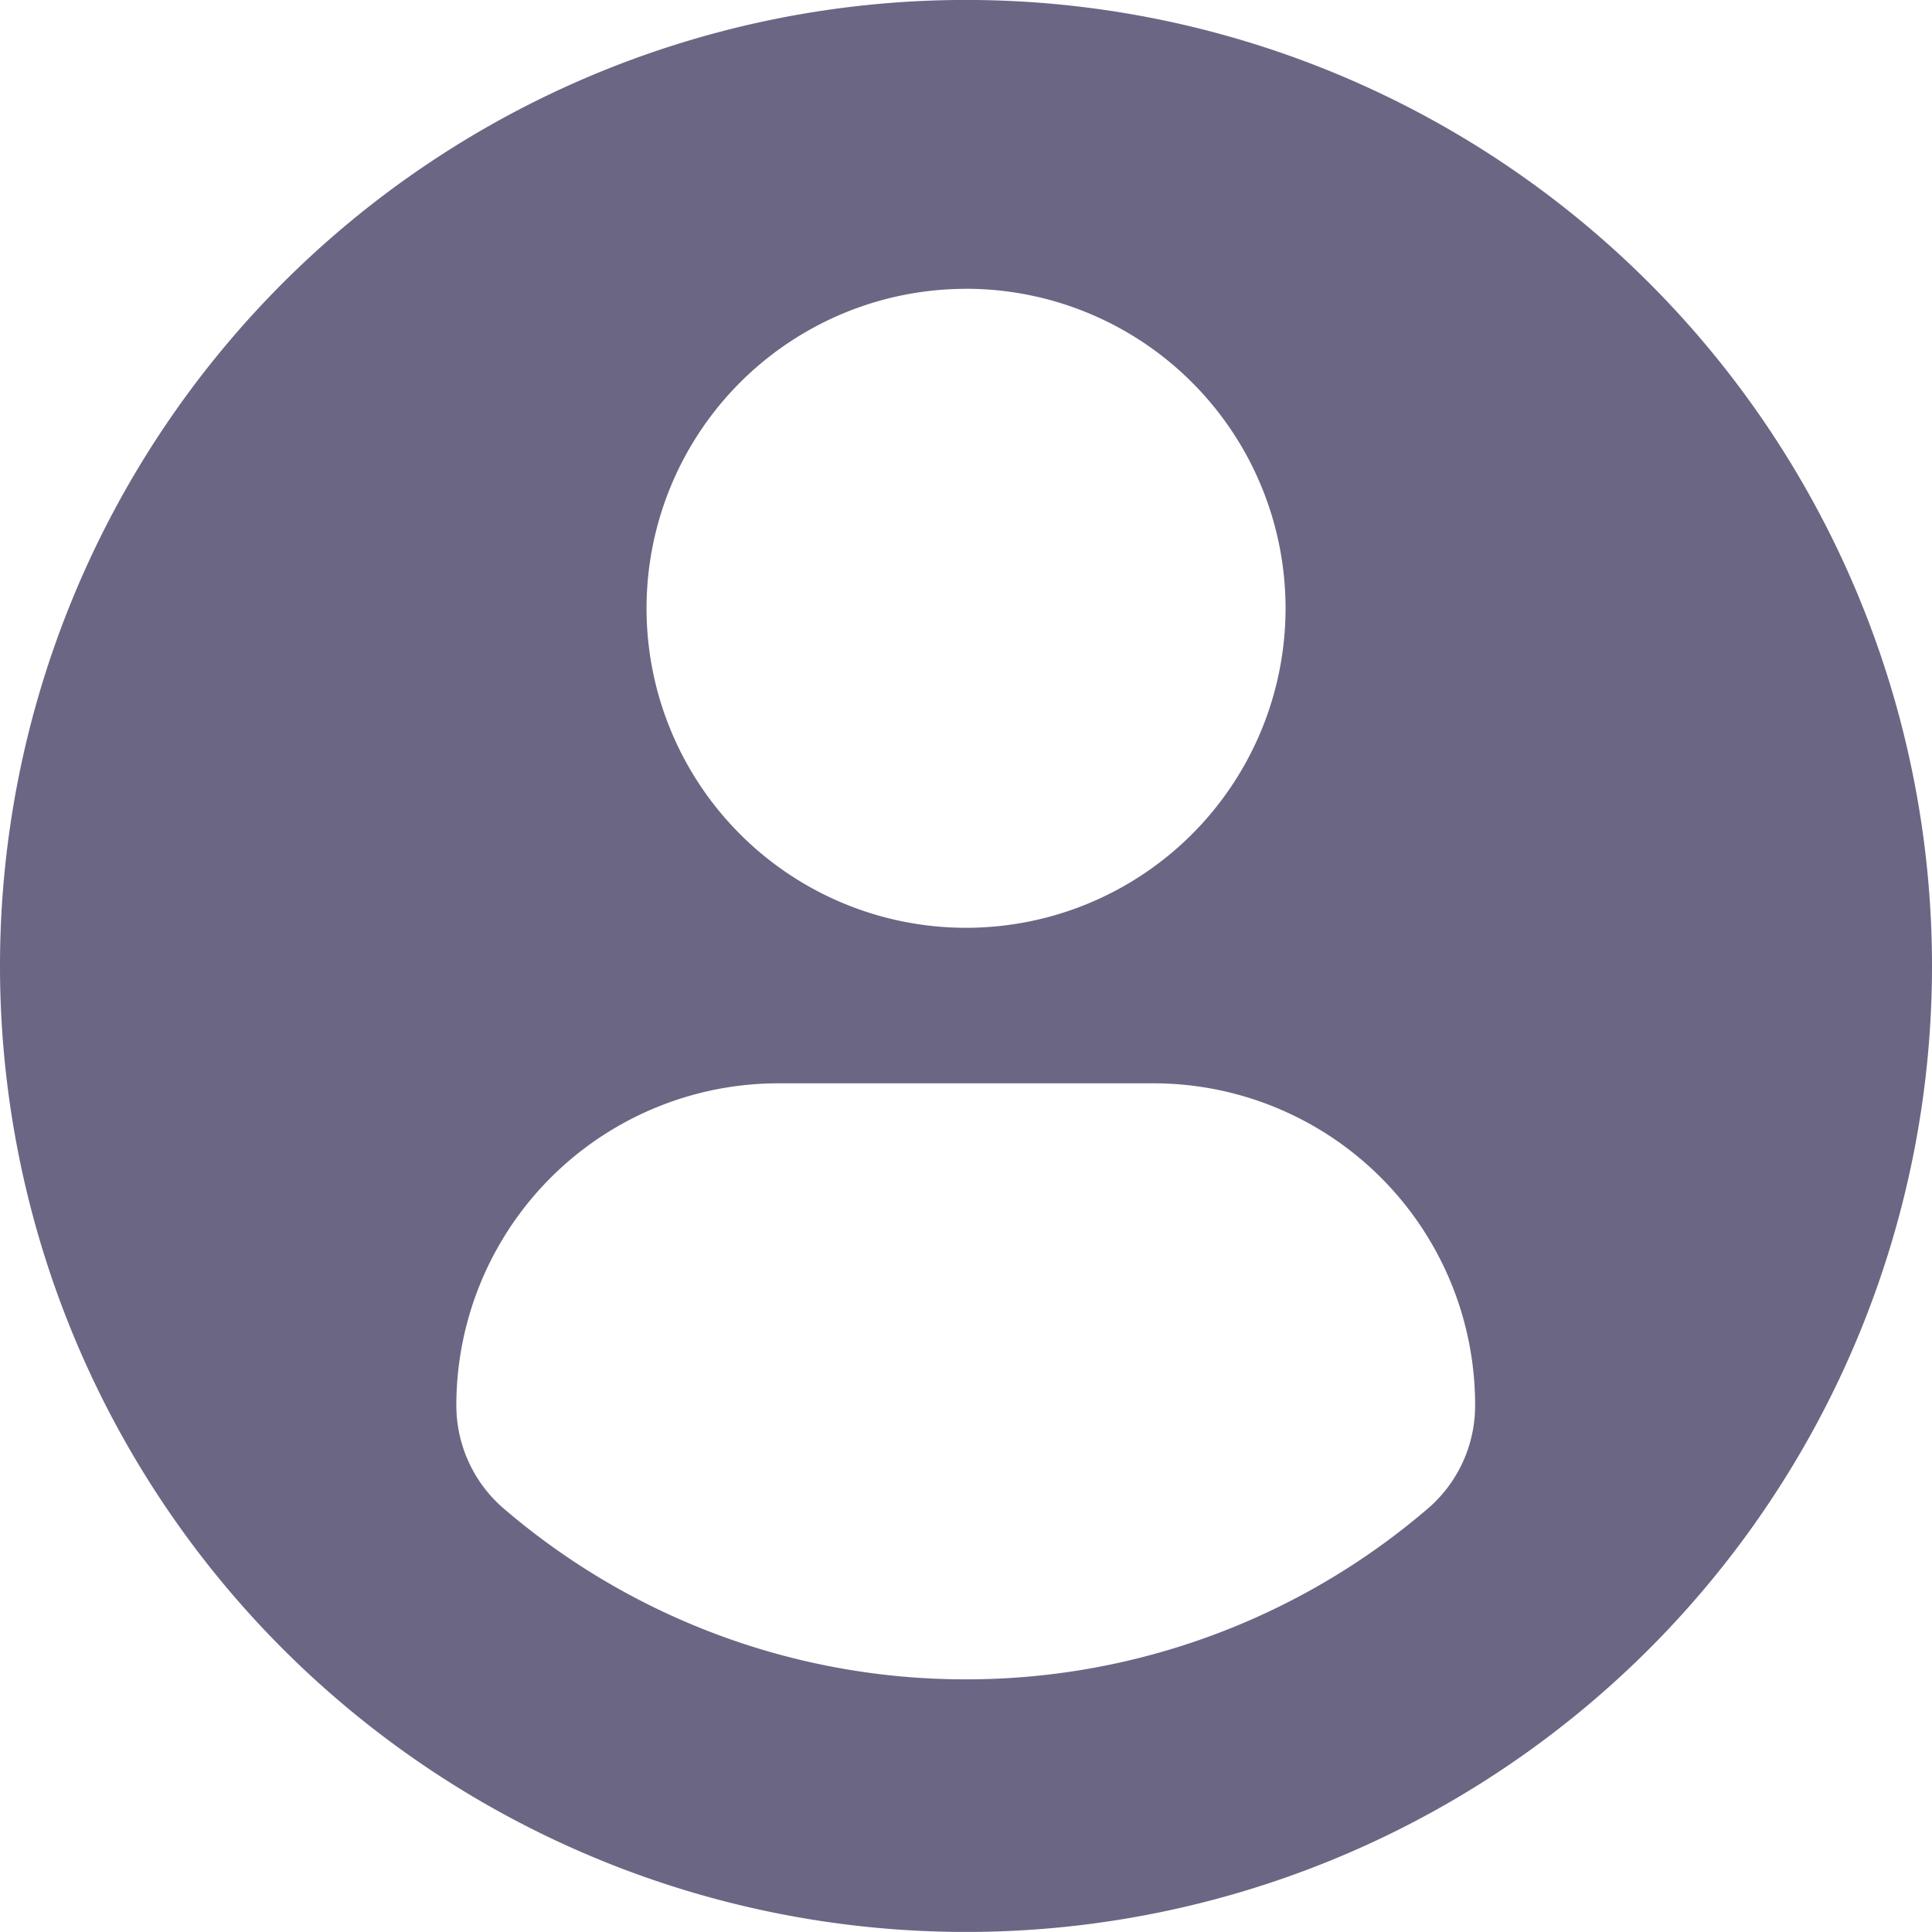
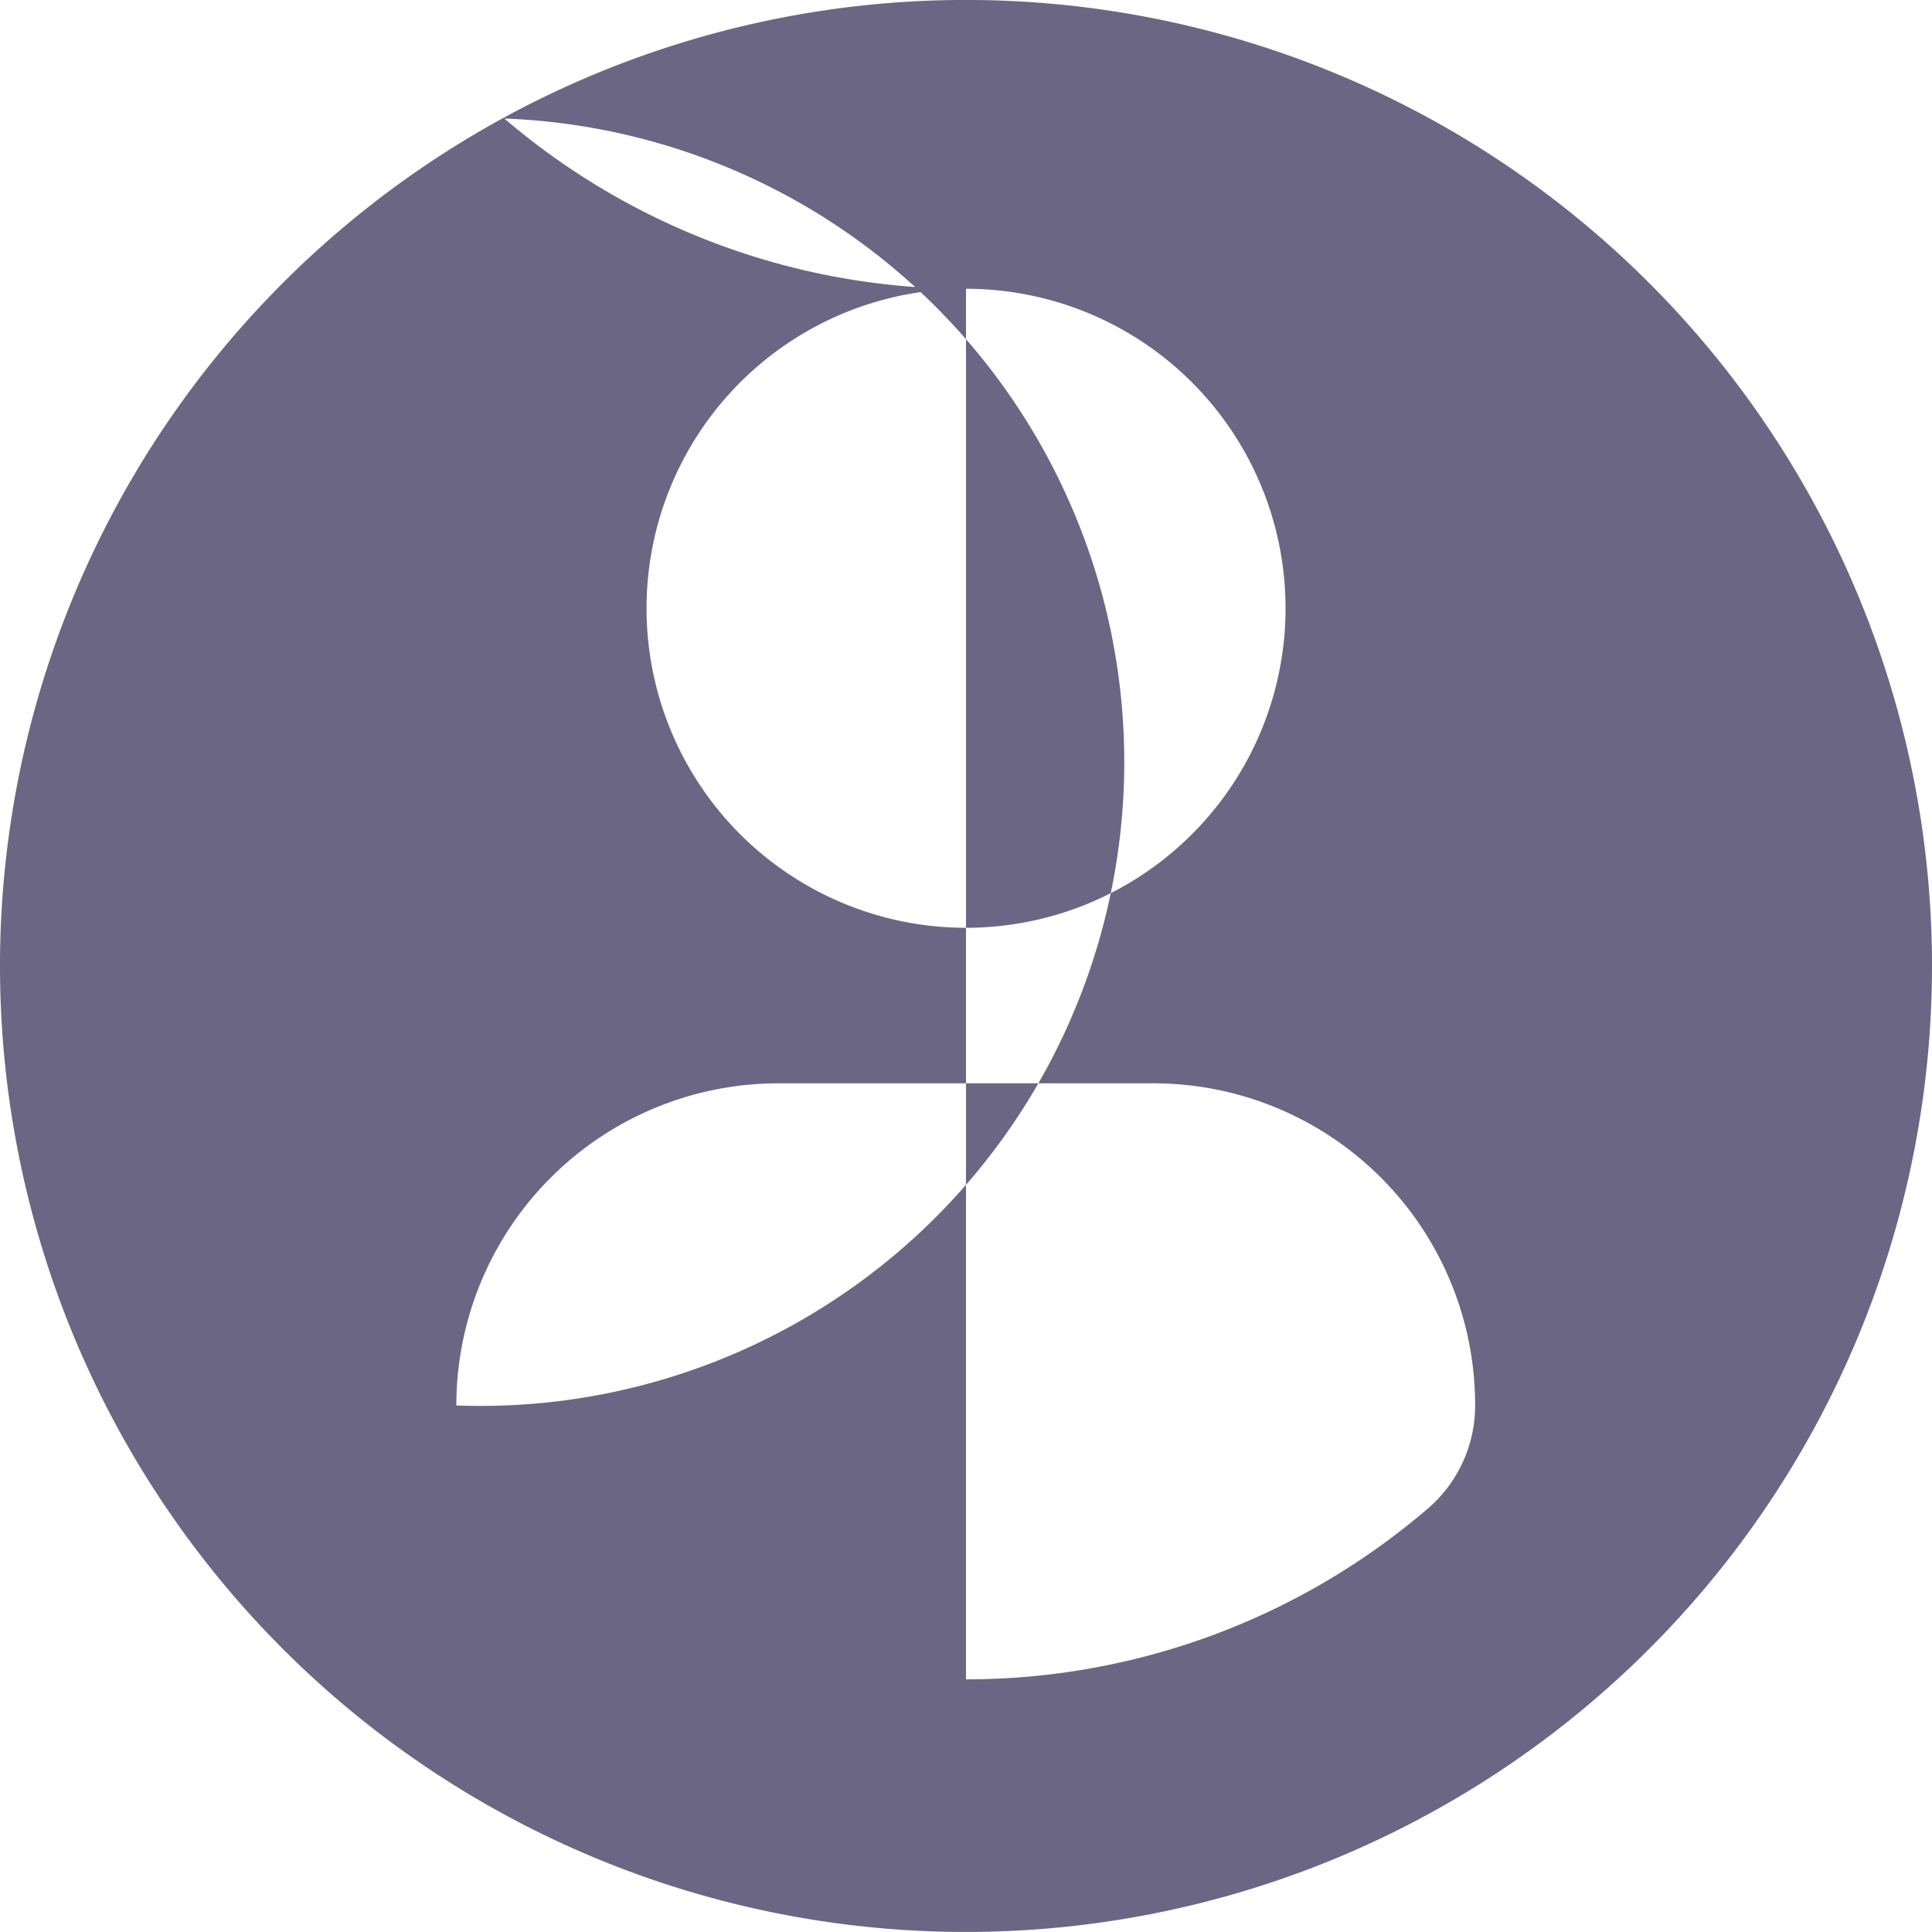
<svg xmlns="http://www.w3.org/2000/svg" width="40" height="39.998" viewBox="0 0 40 39.998">
  <g id="default_profile_thumbnail" transform="translate(0 -0.001)">
-     <path id="Path_16405" data-name="Path 16405" d="M20,0A20,20,0,1,0,40,20,20,20,0,0,0,20,0Zm0,5.98A6.615,6.615,0,1,1,13.386,12.6,6.616,6.616,0,0,1,20,5.981ZM20,34.77a14.678,14.678,0,0,1-9.558-3.525A2.819,2.819,0,0,1,9.448,29.1a6.671,6.671,0,0,1,6.7-6.67h7.7a6.662,6.662,0,0,1,6.693,6.67,2.812,2.812,0,0,1-.988,2.142A14.673,14.673,0,0,1,20,34.77Z" fill="#6b6684" />
+     <path id="Path_16405" data-name="Path 16405" d="M20,0A20,20,0,1,0,40,20,20,20,0,0,0,20,0Zm0,5.98A6.615,6.615,0,1,1,13.386,12.6,6.616,6.616,0,0,1,20,5.981Za14.678,14.678,0,0,1-9.558-3.525A2.819,2.819,0,0,1,9.448,29.1a6.671,6.671,0,0,1,6.7-6.67h7.7a6.662,6.662,0,0,1,6.693,6.67,2.812,2.812,0,0,1-.988,2.142A14.673,14.673,0,0,1,20,34.77Z" fill="#6b6684" />
  </g>
</svg>